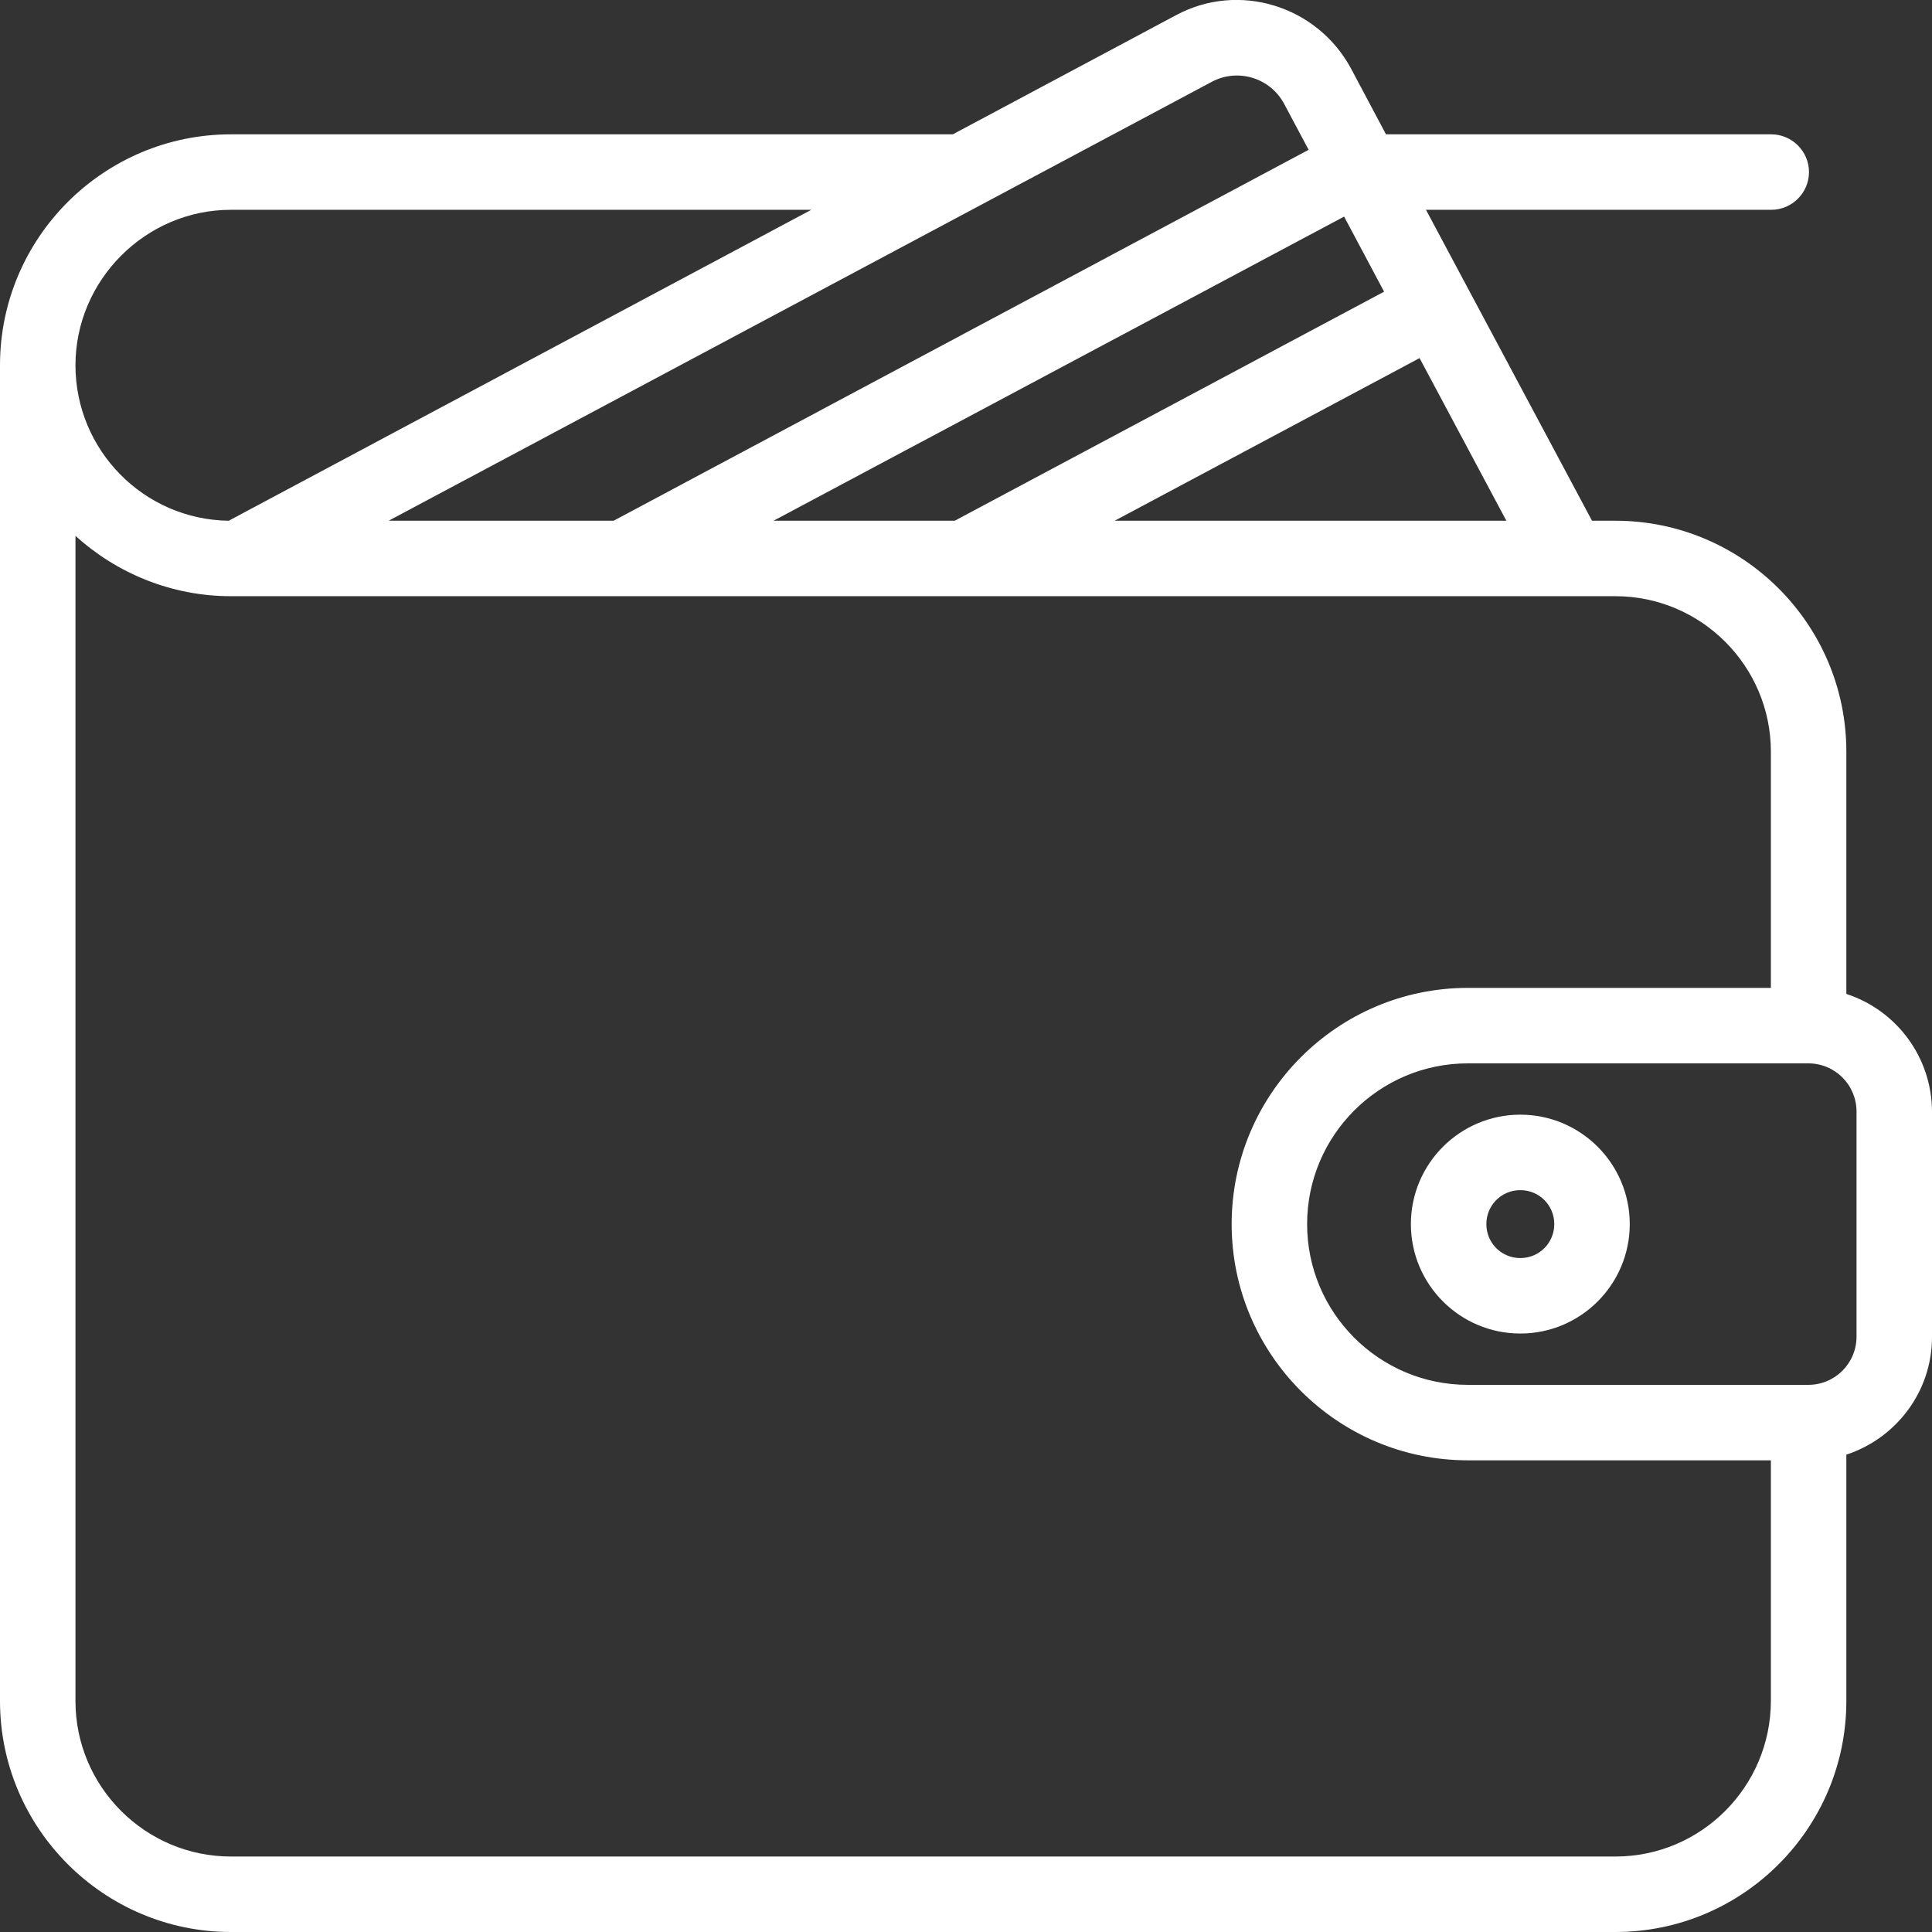
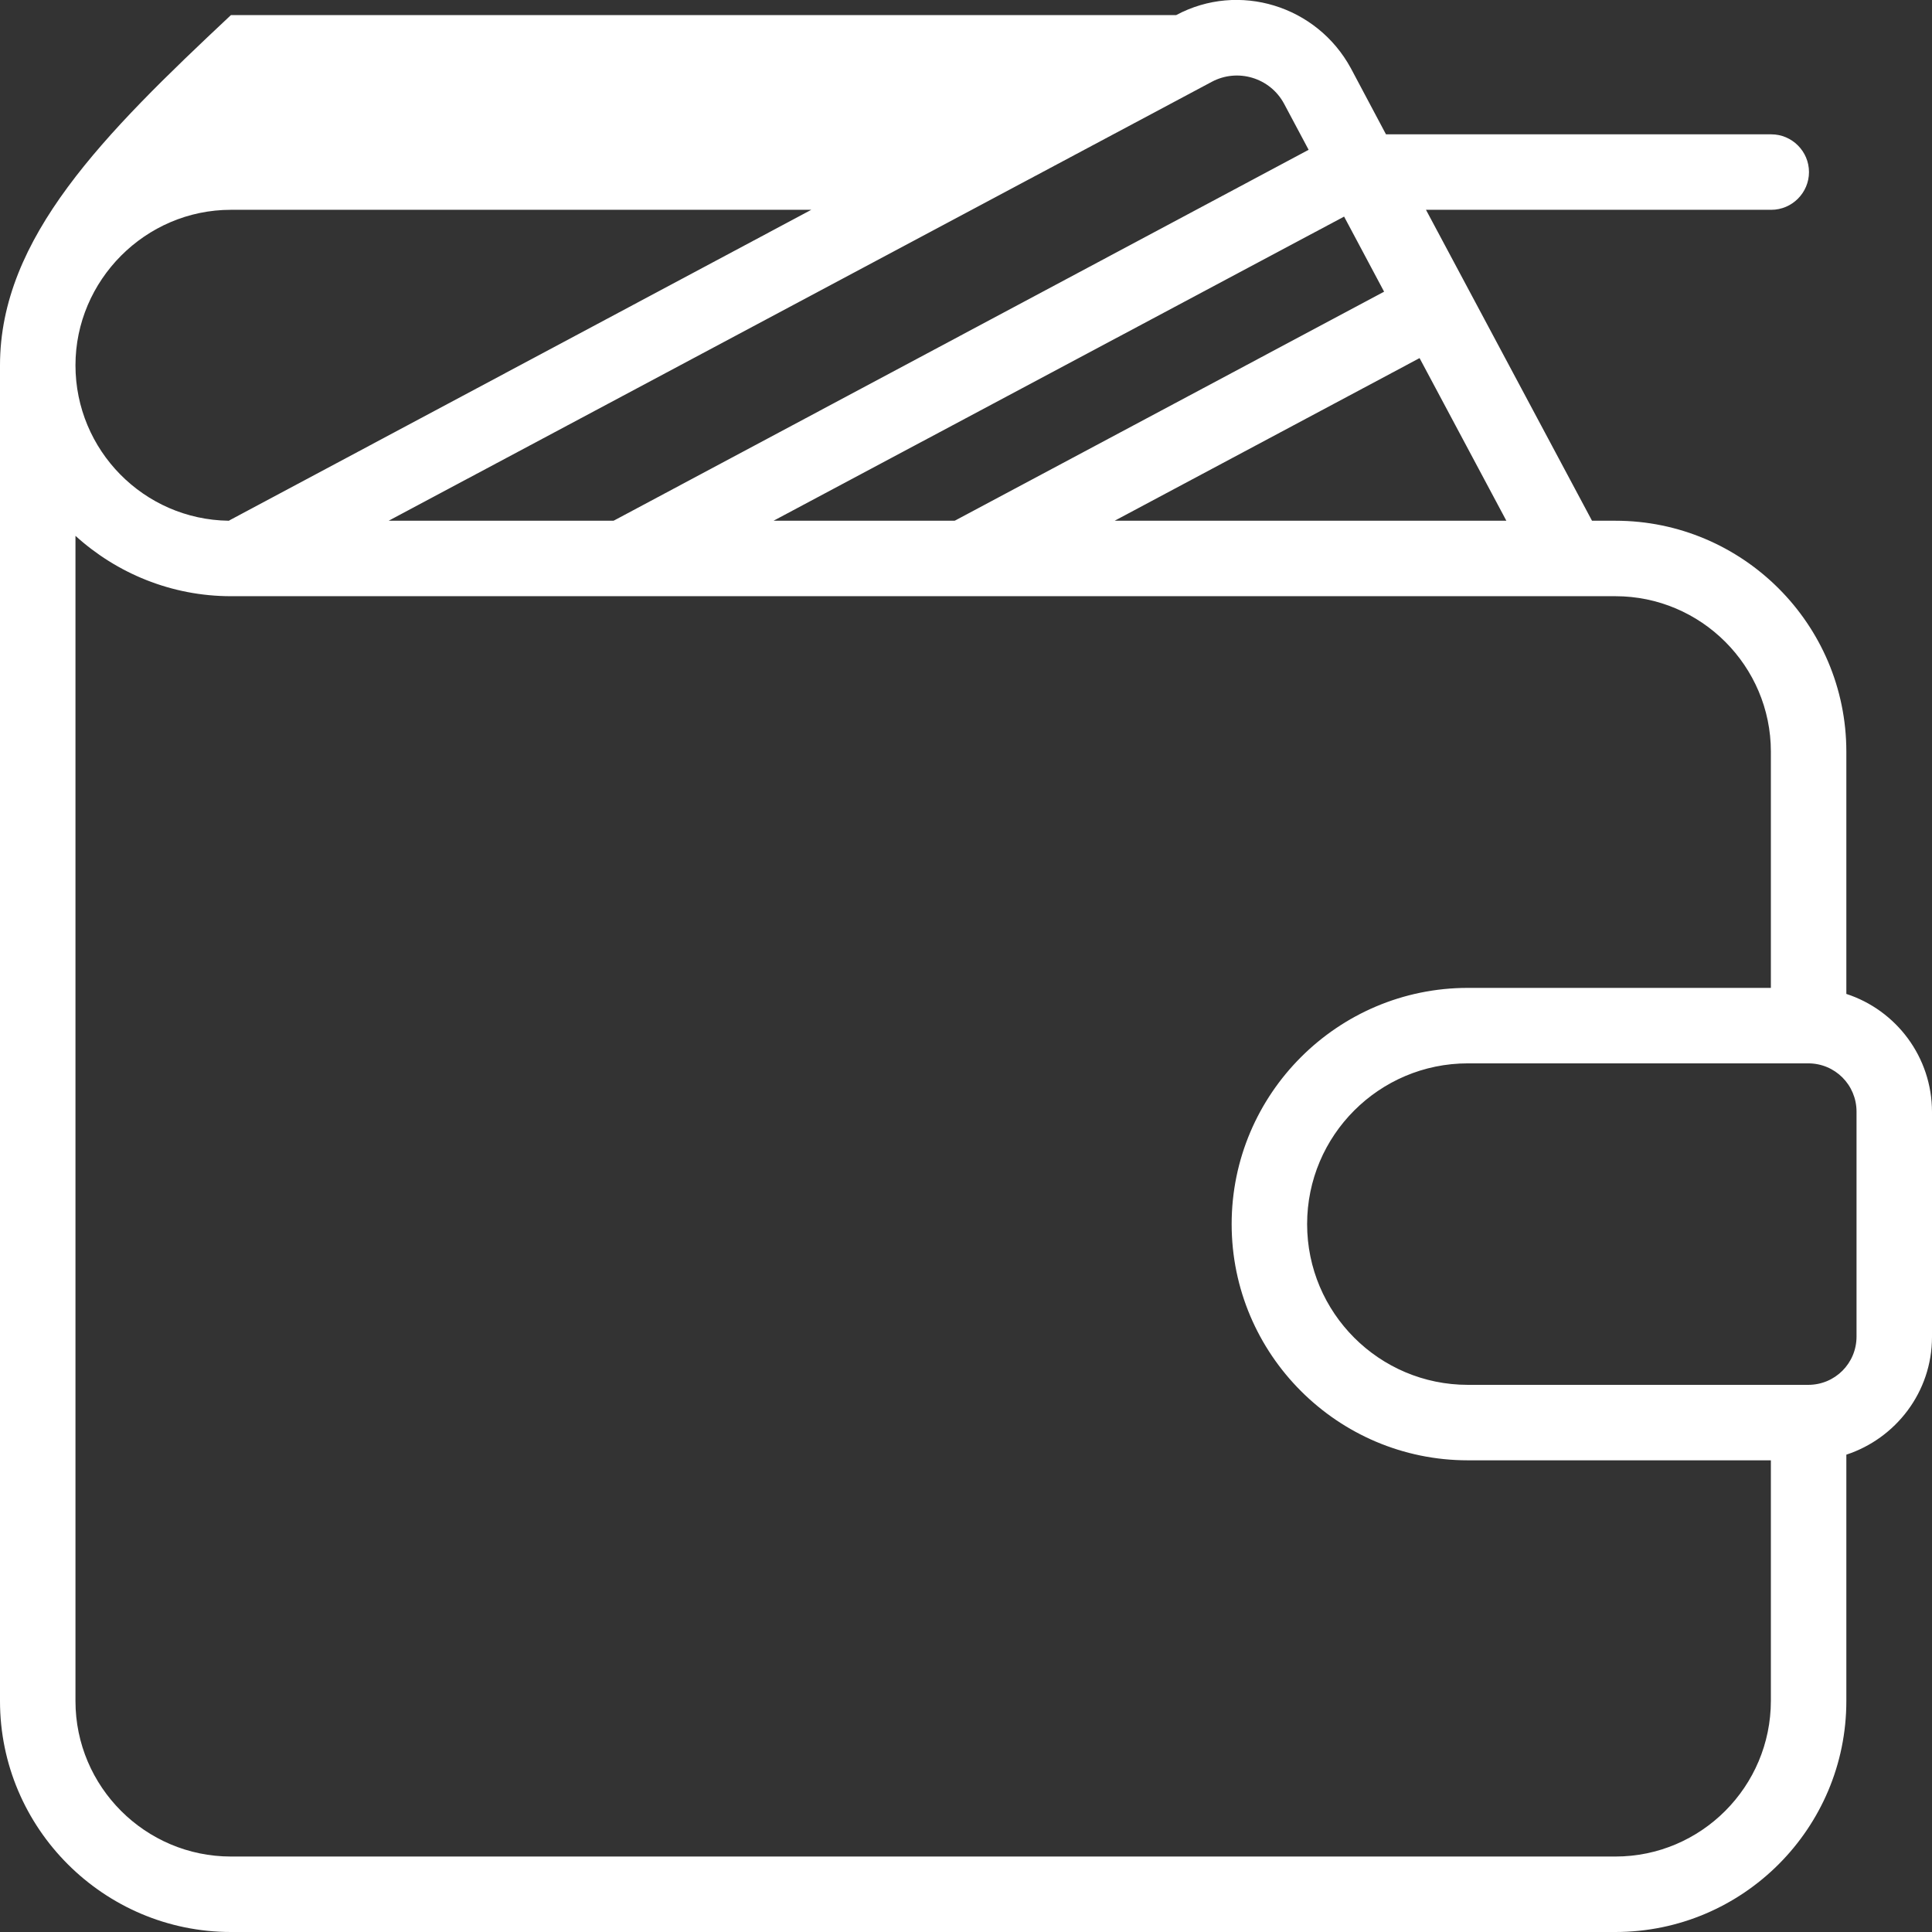
<svg xmlns="http://www.w3.org/2000/svg" id="Layer_1" viewBox="0 0 512 512">
  <rect x="0" y="0" width="512" height="512" fill="#333333" stroke="none" />
  <defs>
    <style>      .st0 {        fill: #fff;      }    </style>
  </defs>
-   <path class="st0" d="M489.3,263.4v-64.2c0-33.8-27.5-61.2-61.2-61.2h-6.2l-44-82.4h91.5c5.5,0,10-4.5,10-10s-4.5-10-10-10h-102.1l-9.3-17.5c-9-16.6-29.7-23-46.3-14.1l-59.2,31.6H61.2C27.5,35.6,0,63,0,96.8v354C0,484.5,27.5,512,61.2,512h366.9c33.8,0,61.2-27.5,61.2-61.2v-65.3c13.1-4.3,22.7-16.6,22.7-31.2v-59.6c0-14.6-9.5-27-22.7-31.3ZM356.2,57.4l10.6,19.9-113.6,60.6c-.1,0-.2.1-.2.1h-48l151.2-80.6ZM376.2,94.9l23,43.1h-103.8l80.8-43.1ZM321.1,21.7c6.9-3.7,15.5-1.1,19.2,5.8l6.5,12.2-184,98.2c-.1,0-.2.1-.2.1h-59.6L321.1,21.7ZM61.2,55.6h153.8L60.8,137.9c0,0,0,.1-.2.1-22.5-.3-40.6-18.7-40.6-41.2s18.5-41.2,41.2-41.2ZM428.1,492H61.2c-22.7,0-41.2-18.5-41.2-41.2V142c10.9,9.9,25.4,16,41.2,16h366.9c22.7,0,41.2,18.5,41.2,41.2v62.6h-80.3c-34.5,0-62.6,28.1-62.6,62.6s28.1,62.6,62.6,62.6h80.3v63.7c0,22.8-18.5,41.3-41.2,41.3ZM492,354.2c0,7.1-5.7,12.8-12.8,12.8h-90.2c-23.5,0-42.6-19.1-42.6-42.6s19.1-42.6,42.6-42.6h90.2c7.1,0,12.8,5.7,12.8,12.8v59.6Z" />
-   <path class="st0" d="M402.9,295.4c-16,0-29,13-29,29s13,29,29,29,29-13,29-29-13-29-29-29ZM402.9,333.4c-5,0-9-4-9-9s4-9,9-9,9,4,9,9-4,9-9,9Z" />
+   <path class="st0" d="M489.3,263.4v-64.2c0-33.8-27.5-61.2-61.2-61.2h-6.2l-44-82.4h91.5c5.5,0,10-4.5,10-10s-4.5-10-10-10h-102.1l-9.3-17.5c-9-16.6-29.7-23-46.3-14.1H61.2C27.5,35.6,0,63,0,96.8v354C0,484.5,27.5,512,61.2,512h366.9c33.8,0,61.2-27.5,61.2-61.2v-65.3c13.1-4.3,22.7-16.6,22.7-31.2v-59.6c0-14.6-9.5-27-22.7-31.3ZM356.2,57.4l10.6,19.9-113.6,60.6c-.1,0-.2.1-.2.1h-48l151.2-80.6ZM376.2,94.9l23,43.1h-103.8l80.8-43.1ZM321.1,21.7c6.9-3.7,15.5-1.1,19.2,5.8l6.5,12.2-184,98.2c-.1,0-.2.1-.2.1h-59.6L321.1,21.7ZM61.2,55.6h153.8L60.8,137.9c0,0,0,.1-.2.1-22.5-.3-40.6-18.7-40.6-41.2s18.5-41.2,41.2-41.2ZM428.1,492H61.2c-22.7,0-41.2-18.5-41.2-41.2V142c10.9,9.9,25.4,16,41.2,16h366.9c22.7,0,41.2,18.5,41.2,41.2v62.6h-80.3c-34.5,0-62.6,28.1-62.6,62.6s28.1,62.6,62.6,62.6h80.3v63.7c0,22.8-18.5,41.3-41.2,41.3ZM492,354.2c0,7.1-5.7,12.8-12.8,12.8h-90.2c-23.5,0-42.6-19.1-42.6-42.6s19.1-42.6,42.6-42.6h90.2c7.1,0,12.8,5.7,12.8,12.8v59.6Z" />
</svg>